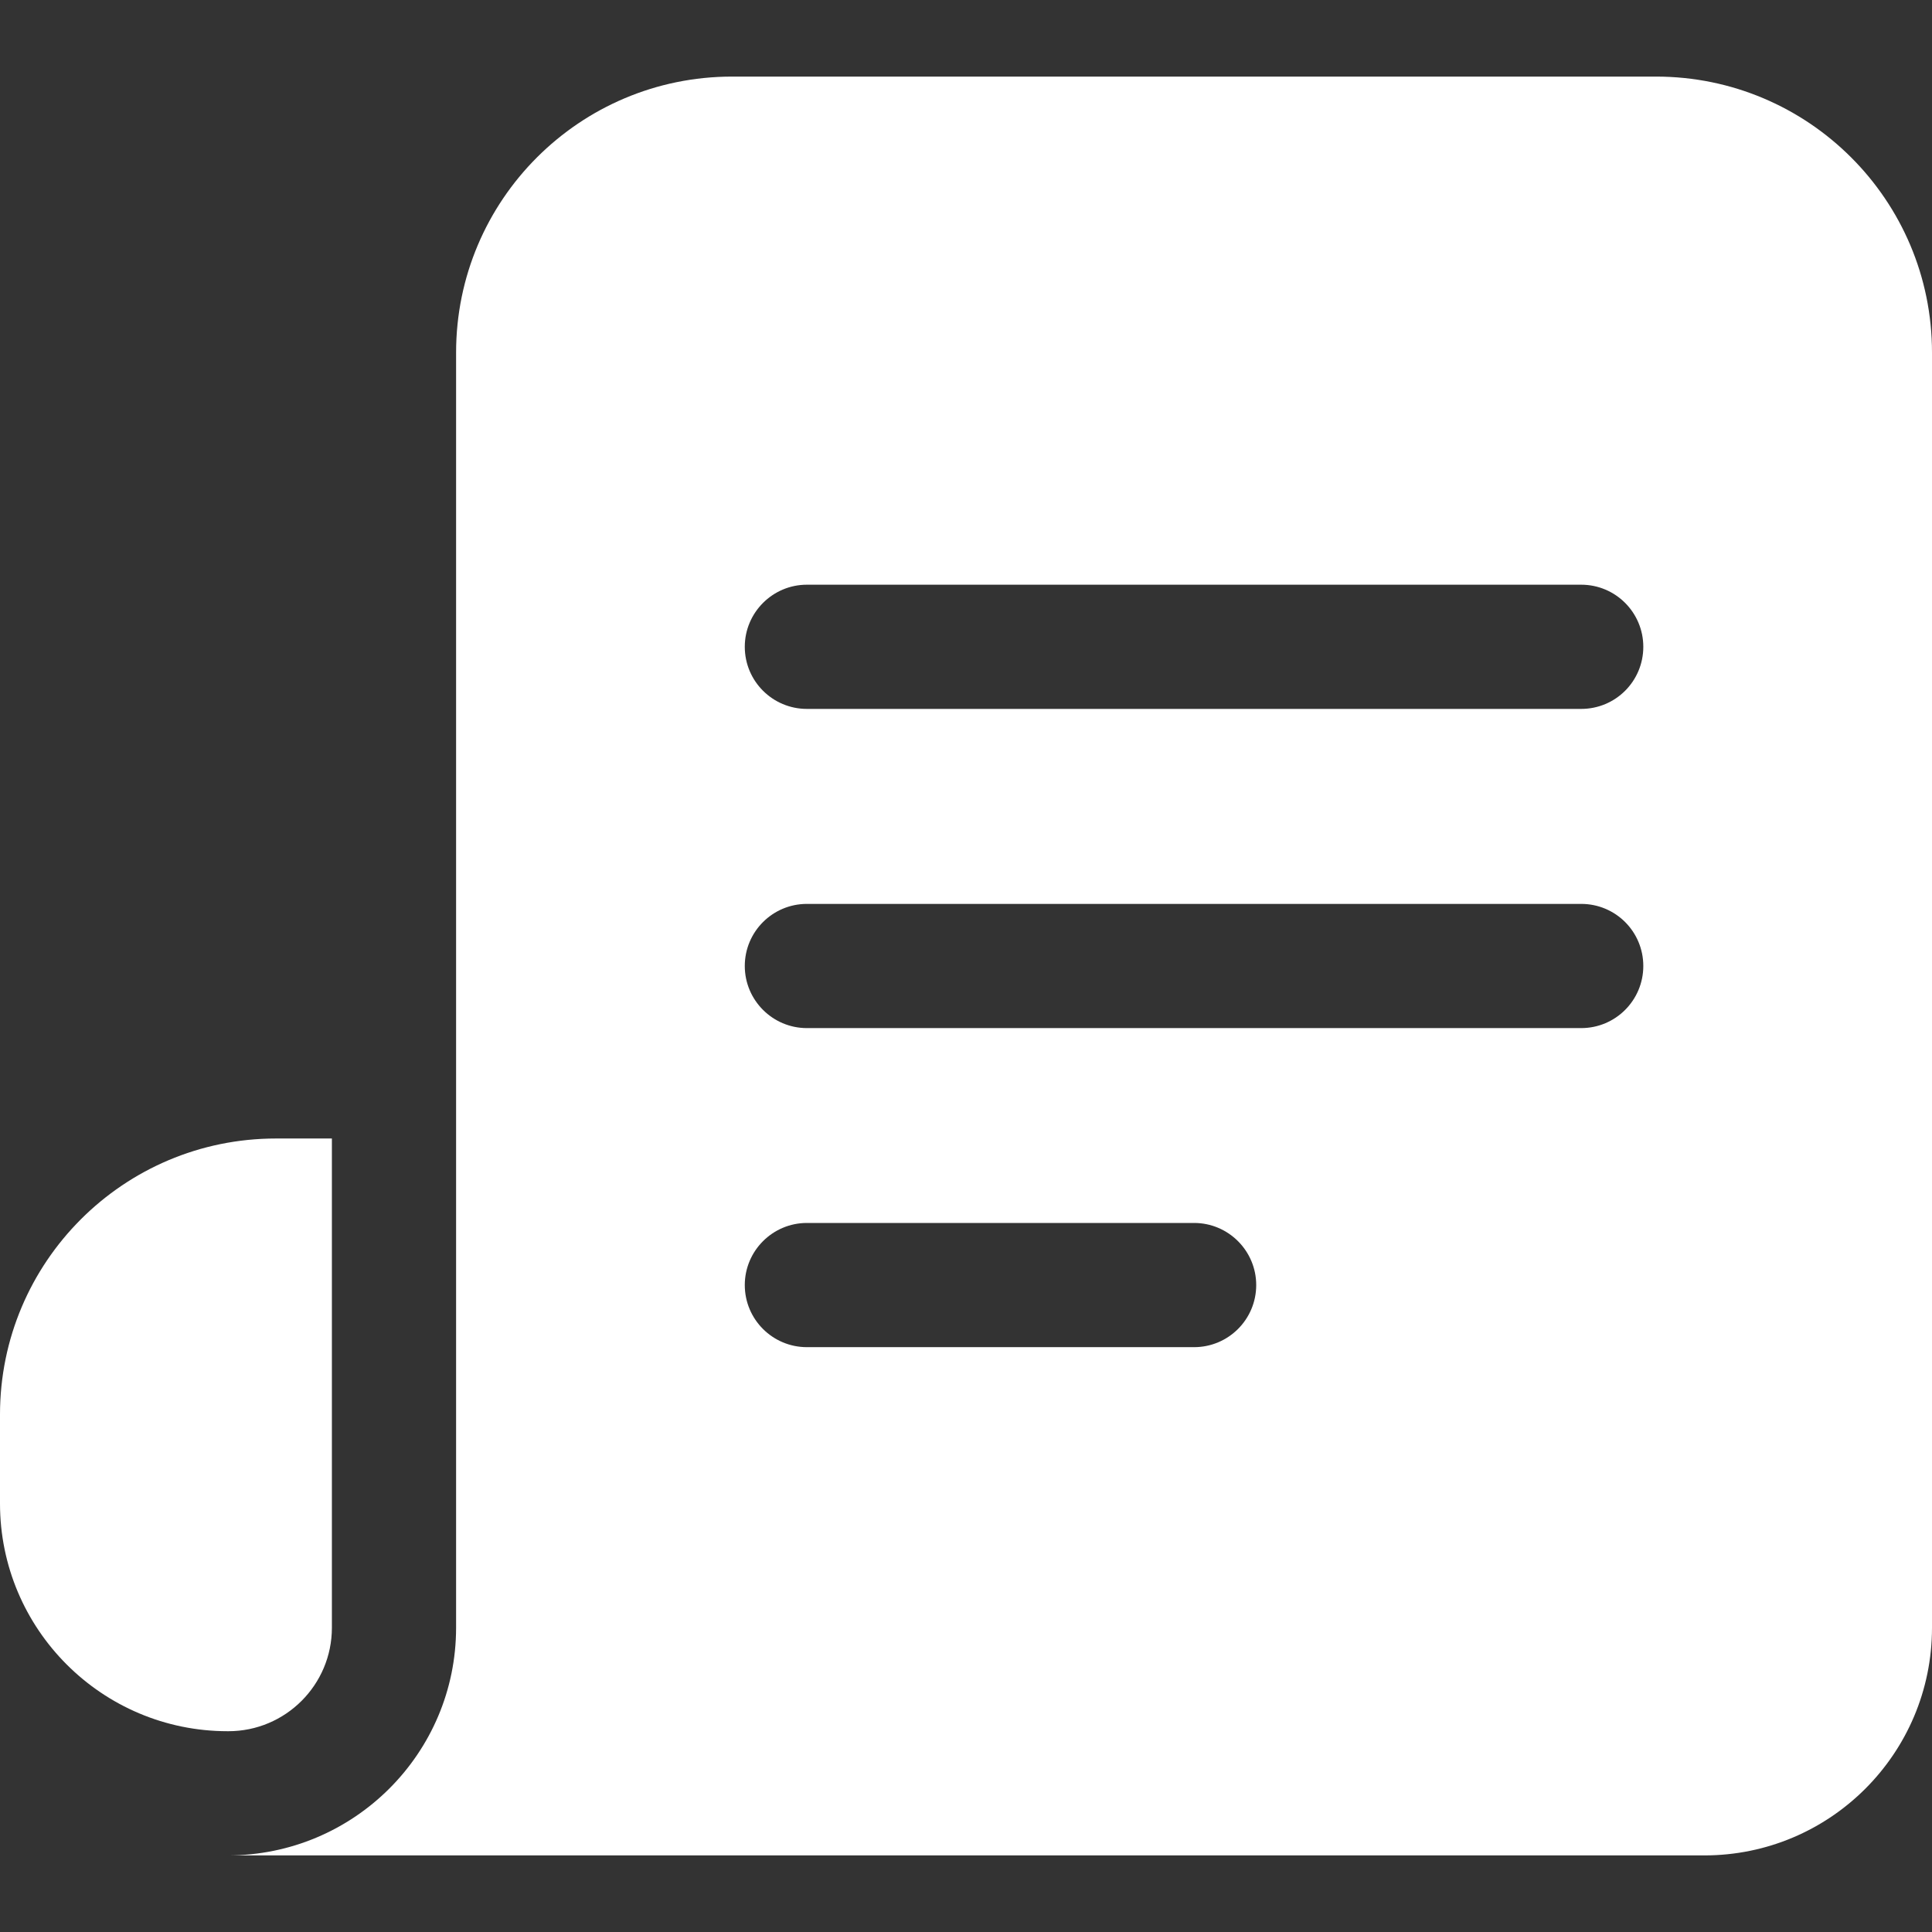
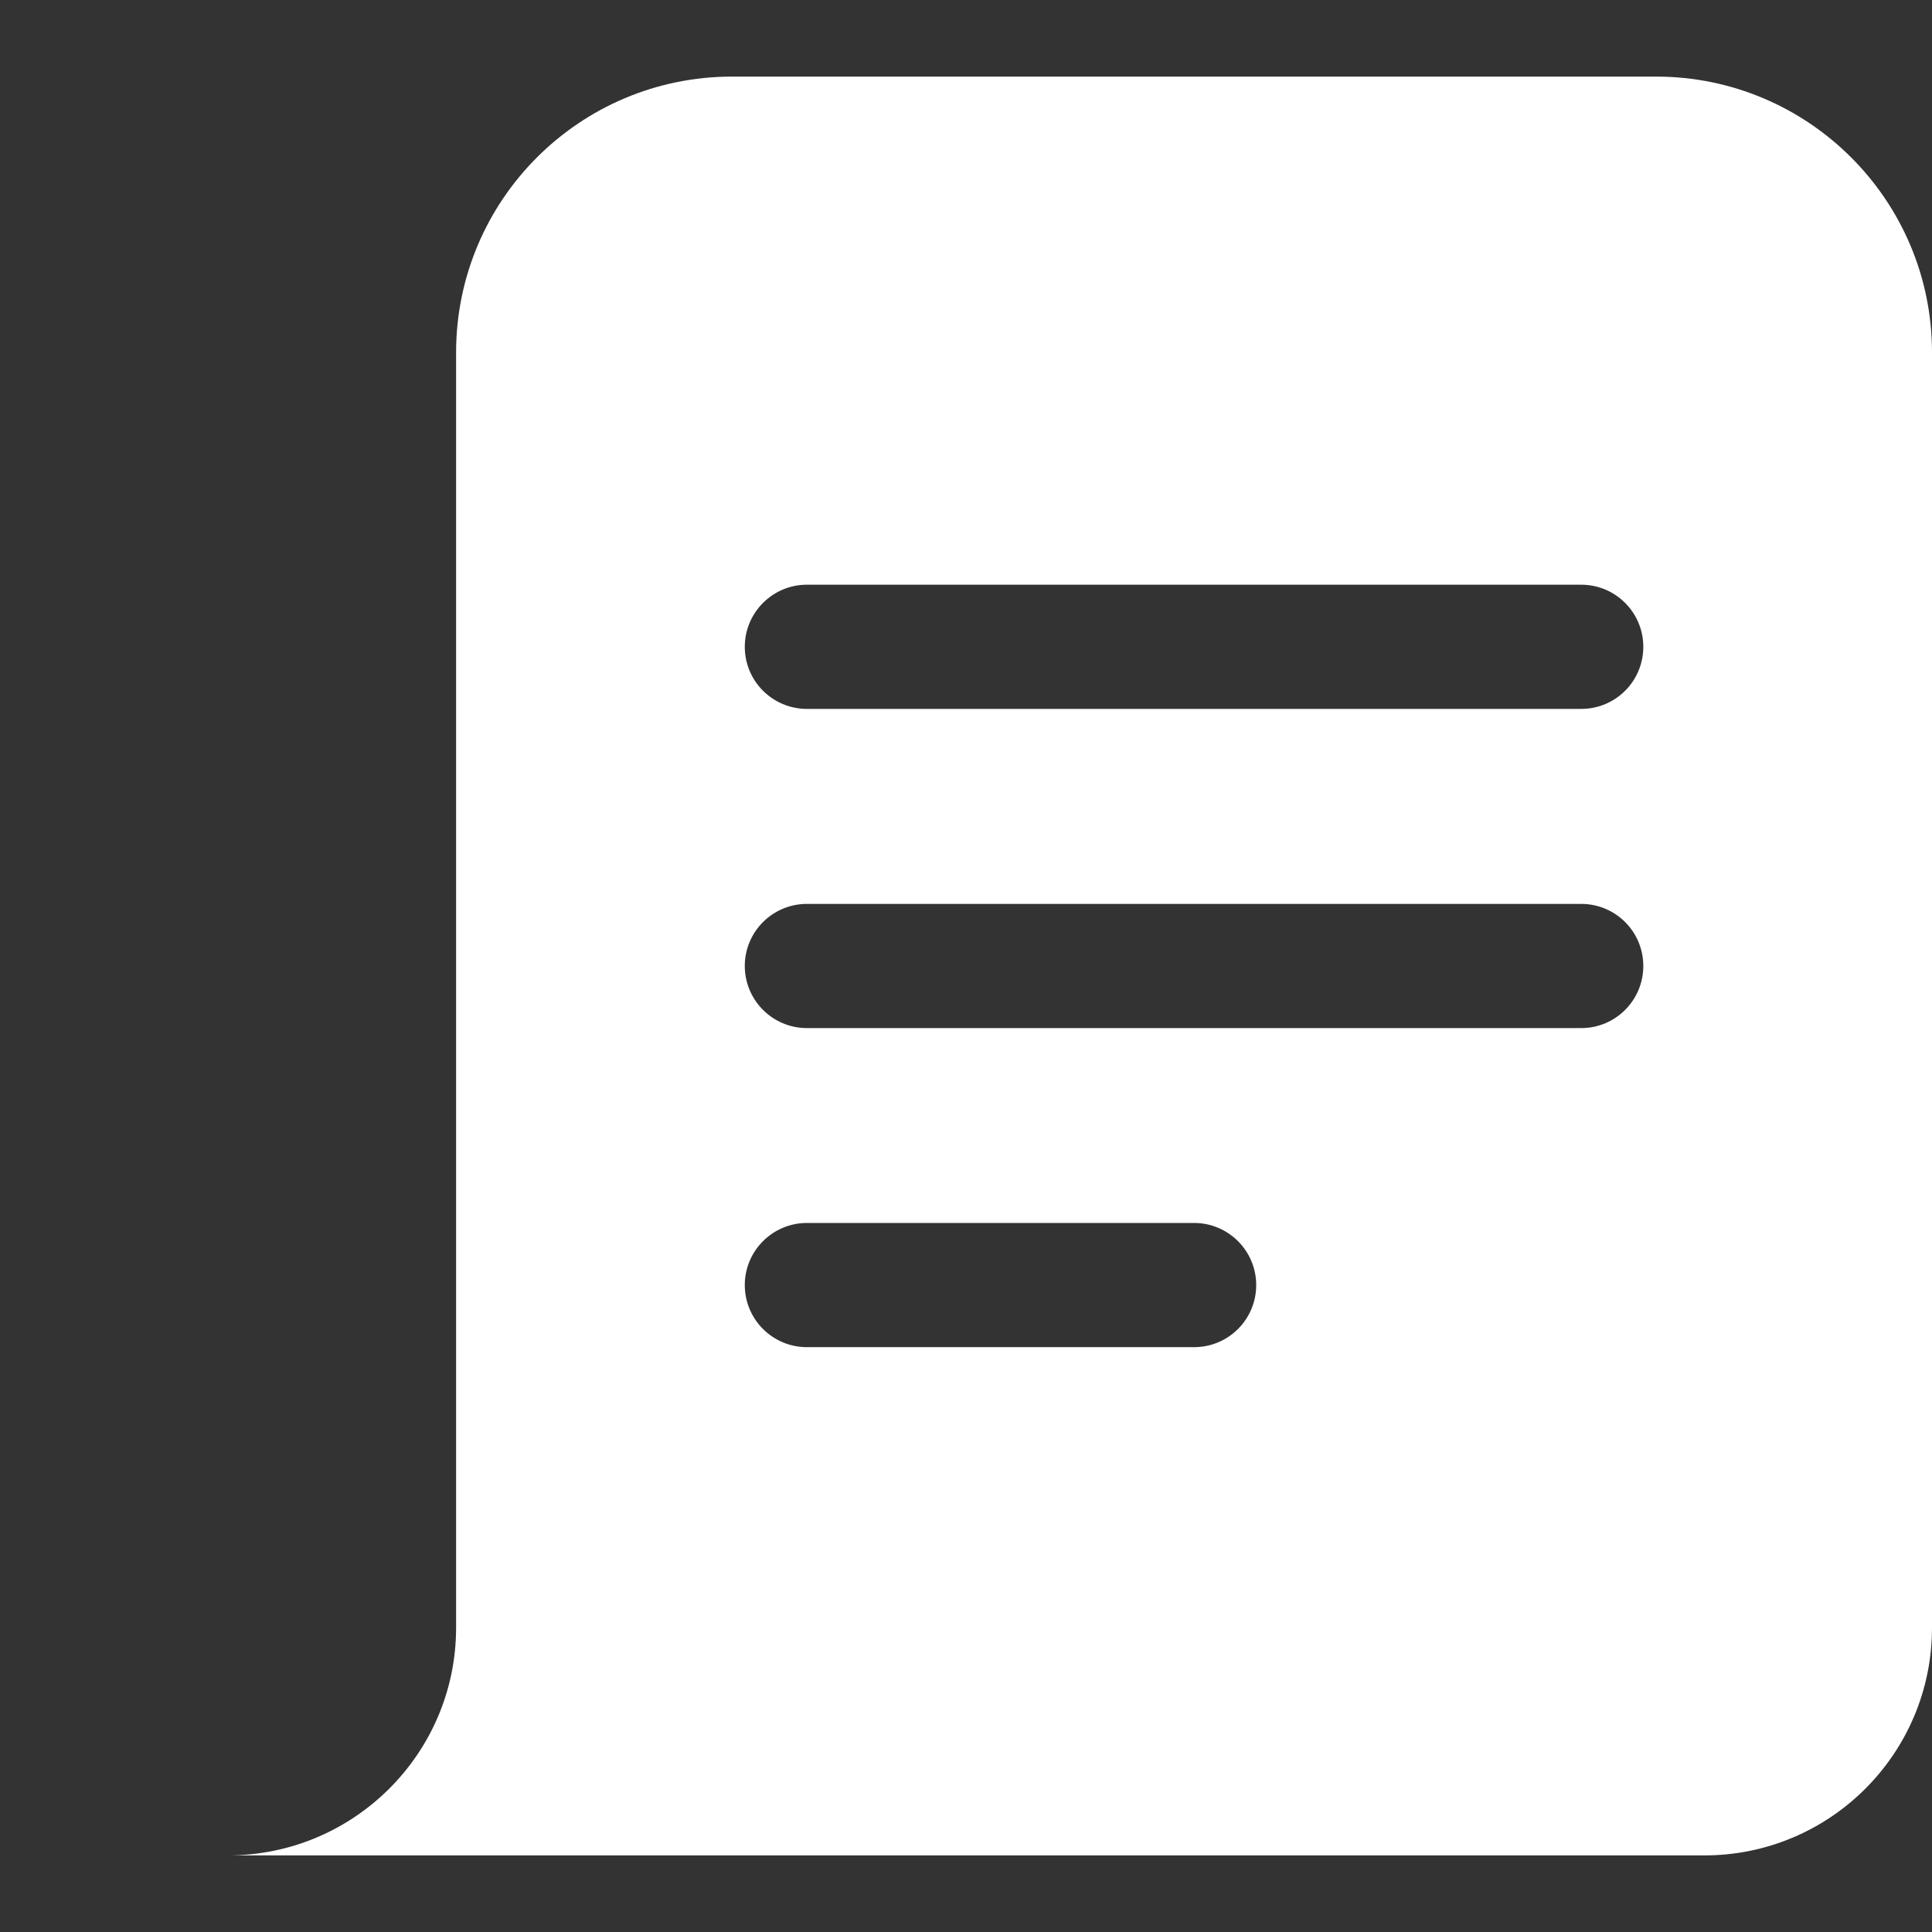
<svg xmlns="http://www.w3.org/2000/svg" width="14" height="14" viewBox="0 0 14 14" fill="none">
  <rect x="0" y="0" width="14" height="14" fill="#333333" stroke="none" />
  <path d="M12 0.555H5.305C4.201 0.555 3.305 1.45 3.305 2.555V11.795C3.305 12.705 2.565 13.445 1.65 13.445H12.35C13.261 13.445 14 12.707 14 11.795V2.555C14 1.45 13.104 0.555 12 0.555ZM8.653 9.762H5.847C5.599 9.762 5.397 9.561 5.397 9.312C5.397 9.064 5.599 8.862 5.847 8.862H8.653C8.901 8.862 9.103 9.064 9.103 9.312C9.103 9.561 8.901 9.762 8.653 9.762ZM11.458 7.45H5.847C5.599 7.45 5.397 7.248 5.397 7C5.397 6.751 5.599 6.55 5.847 6.55H11.458C11.707 6.55 11.908 6.751 11.908 7C11.908 7.248 11.707 7.45 11.458 7.45ZM11.458 5.137H5.847C5.599 5.137 5.397 4.936 5.397 4.687C5.397 4.439 5.599 4.237 5.847 4.237H11.458C11.707 4.237 11.908 4.439 11.908 4.687C11.908 4.936 11.707 5.137 11.458 5.137Z" fill="white" />
-   <path d="M2.405 8.25V11.795C2.405 12.209 2.069 12.545 1.655 12.545H1.65C0.739 12.545 0 11.806 0 10.895V10.25C0 9.146 0.895 8.25 2 8.25H2.405Z" fill="white" />
</svg>